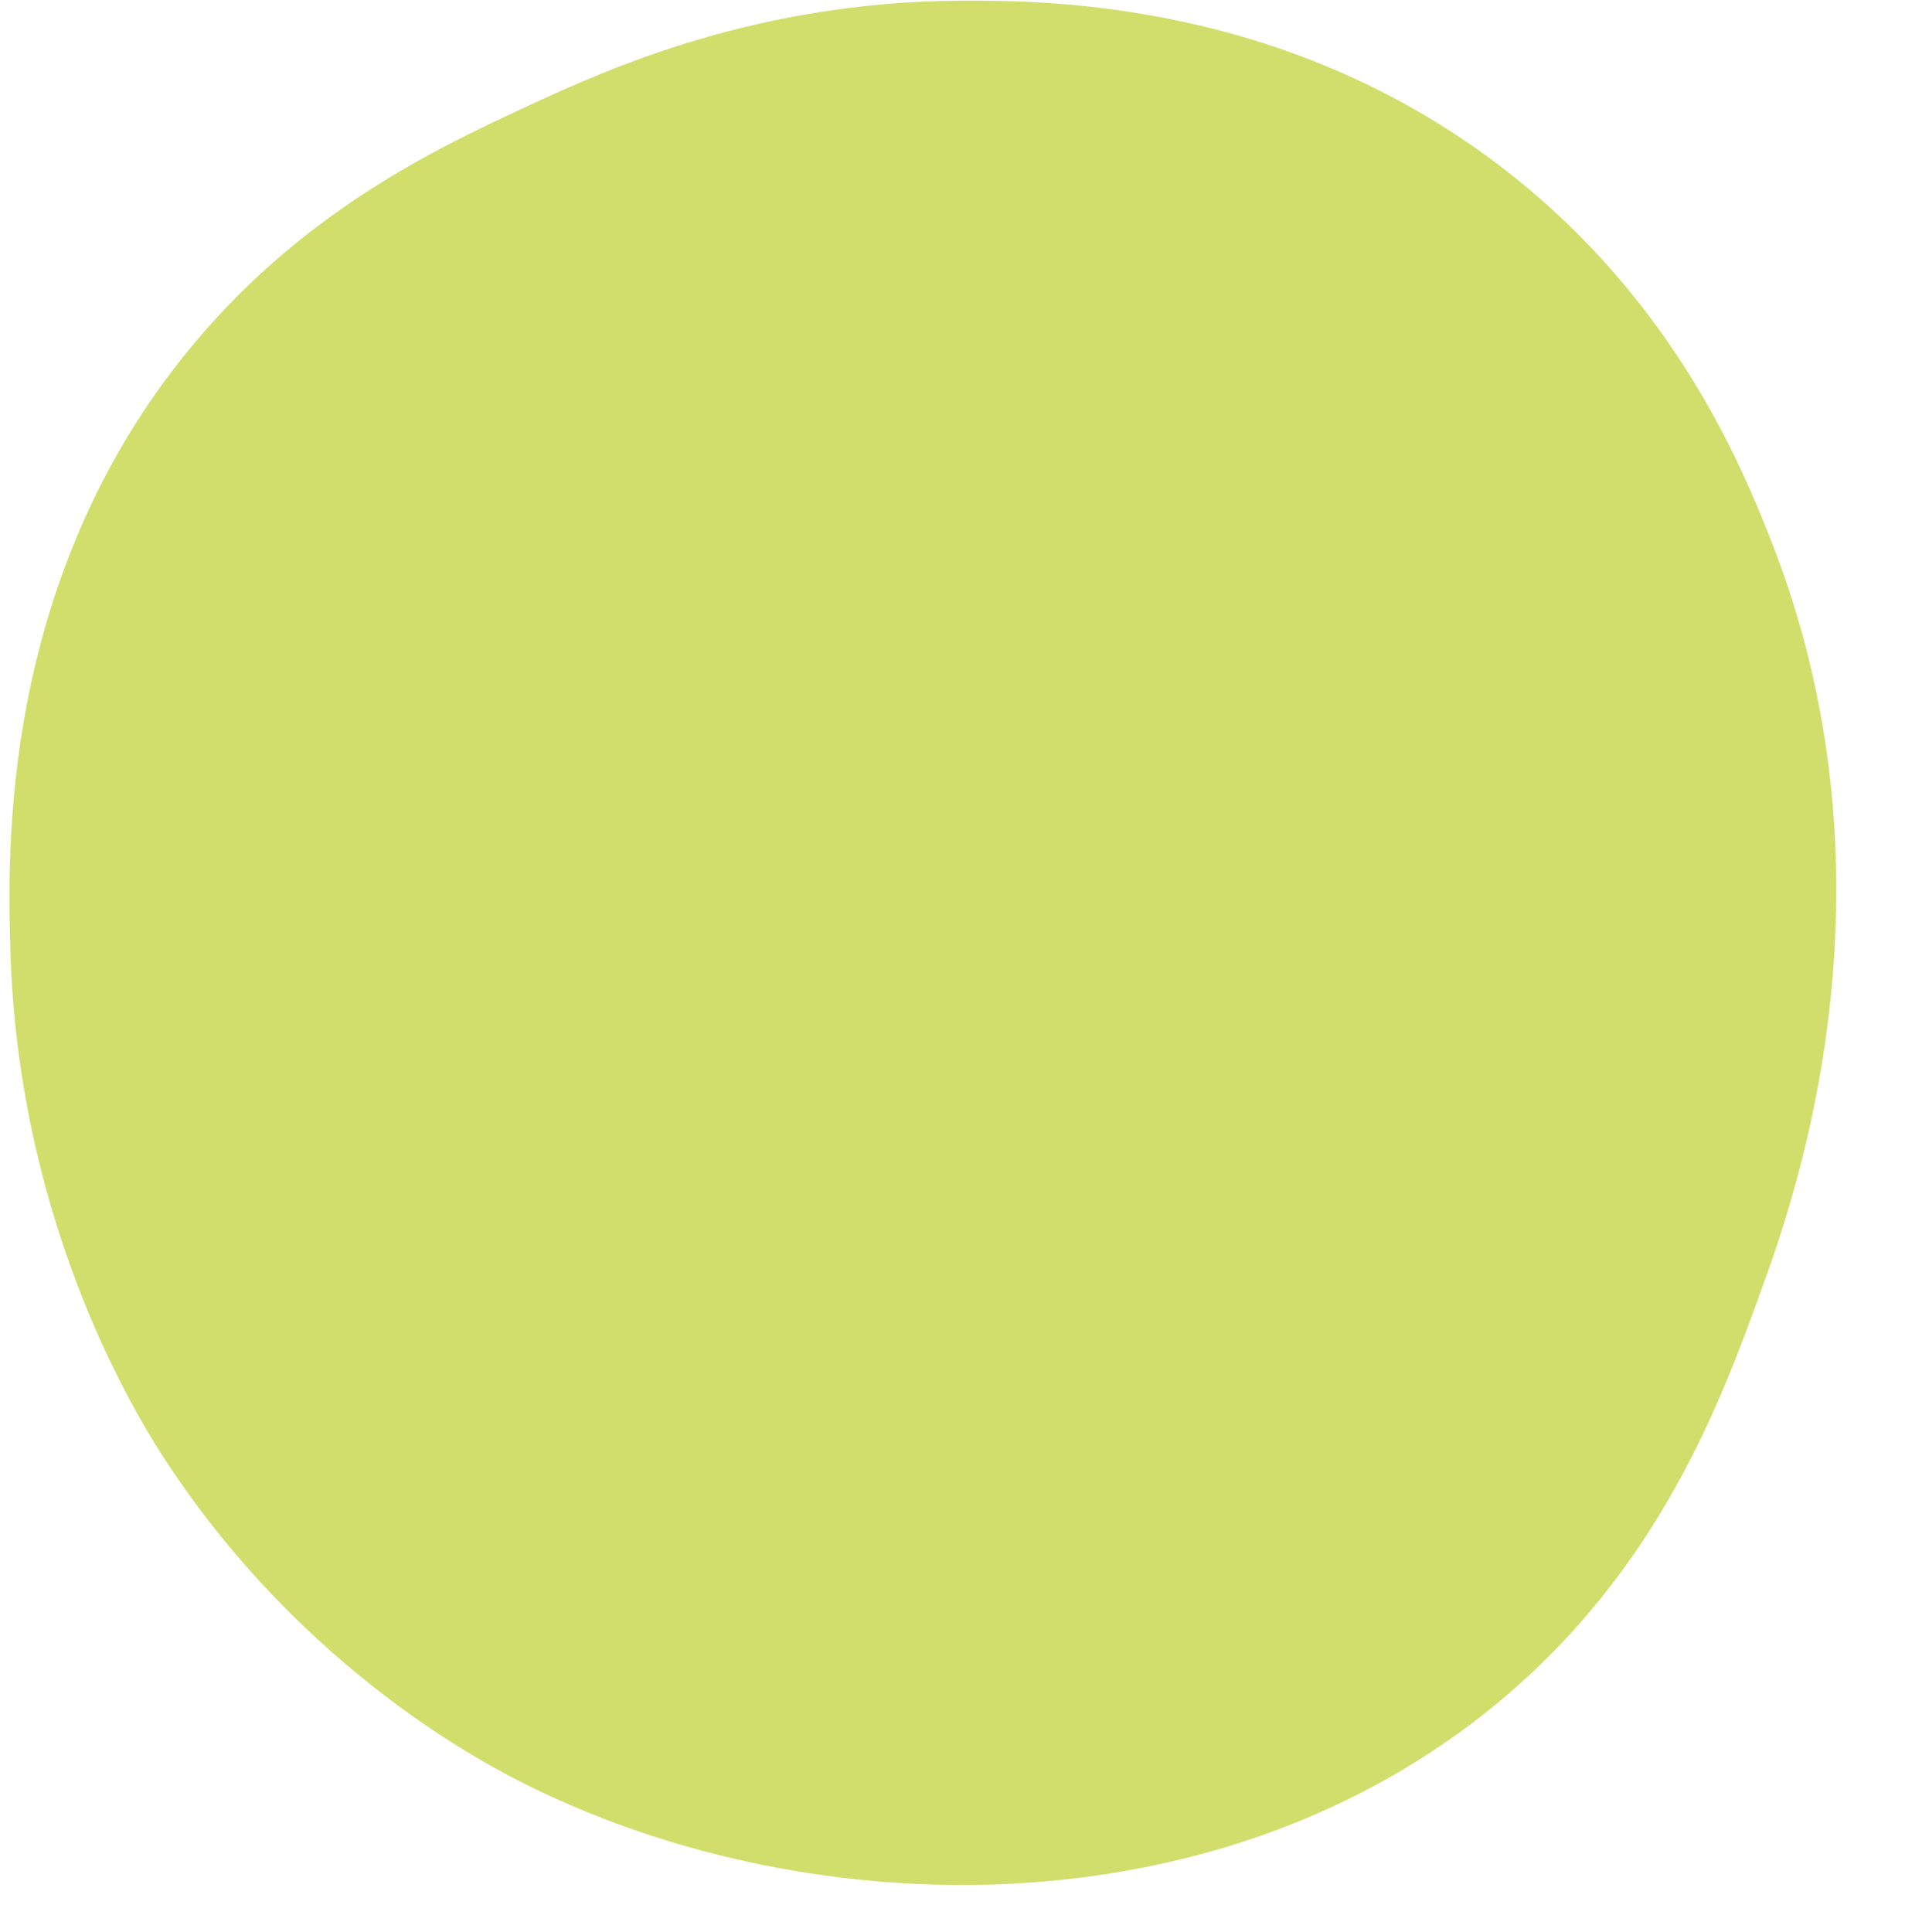
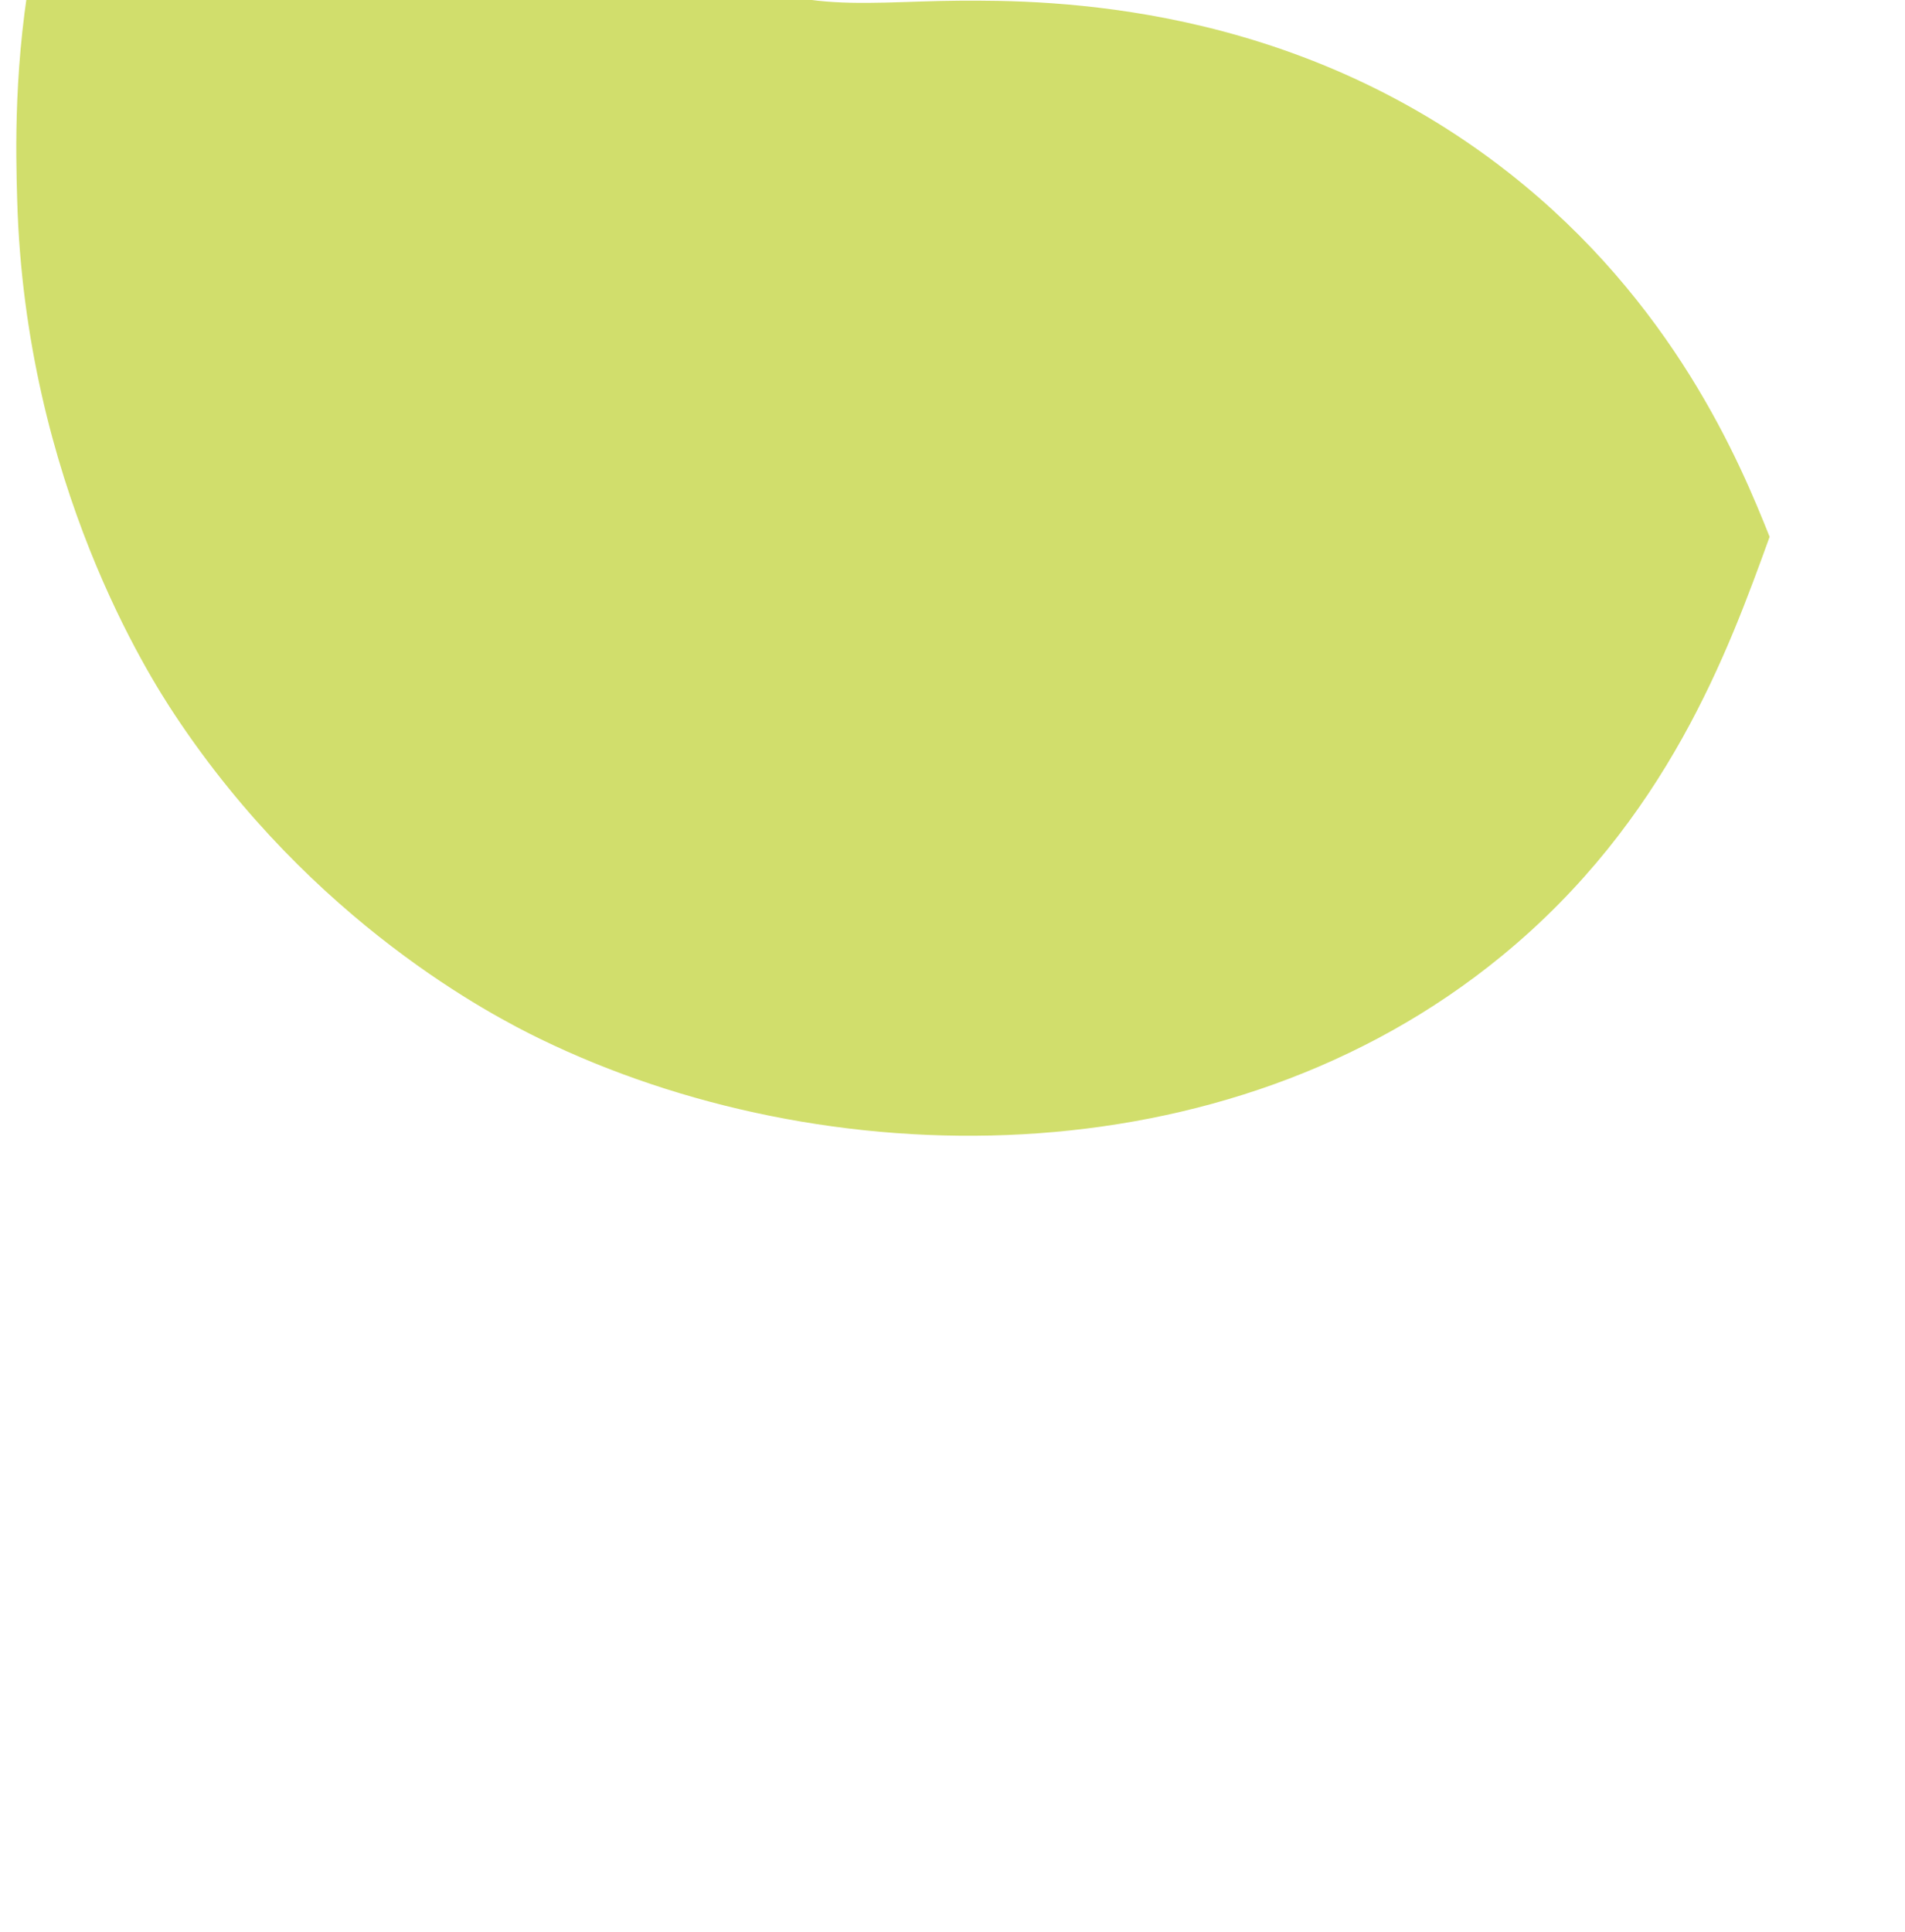
<svg xmlns="http://www.w3.org/2000/svg" fill="#000000" height="281.1" preserveAspectRatio="xMidYMid meet" version="1" viewBox="7.5 5.9 277.2 281.1" width="277.2" zoomAndPan="magnify">
  <g id="change1_1">
-     <path d="M147,6c13.2-0.09,48.36,0.18,80,25c24.08,18.89,33.74,42.31,38,53c19.74,49.55,4.08,94.97-1,109 c-5.99,16.55-14.93,41.28-39,61c-40.31,33.02-98.77,32.1-140,12c-6.72-3.27-32.96-16.8-53-47c-3.67-5.53-21.83-33.77-23-75 c-0.39-13.85-1.5-52.66,25-86c16.87-21.22,37.35-30.69,51-37C96.09,15.87,117.6,6.2,147,6z" fill="#d1de6c" />
+     <path d="M147,6c13.2-0.09,48.36,0.18,80,25c24.08,18.89,33.74,42.31,38,53c-5.99,16.55-14.93,41.28-39,61c-40.31,33.02-98.77,32.1-140,12c-6.72-3.27-32.96-16.8-53-47c-3.67-5.53-21.83-33.77-23-75 c-0.39-13.85-1.5-52.66,25-86c16.87-21.22,37.35-30.69,51-37C96.09,15.87,117.6,6.2,147,6z" fill="#d1de6c" />
  </g>
</svg>